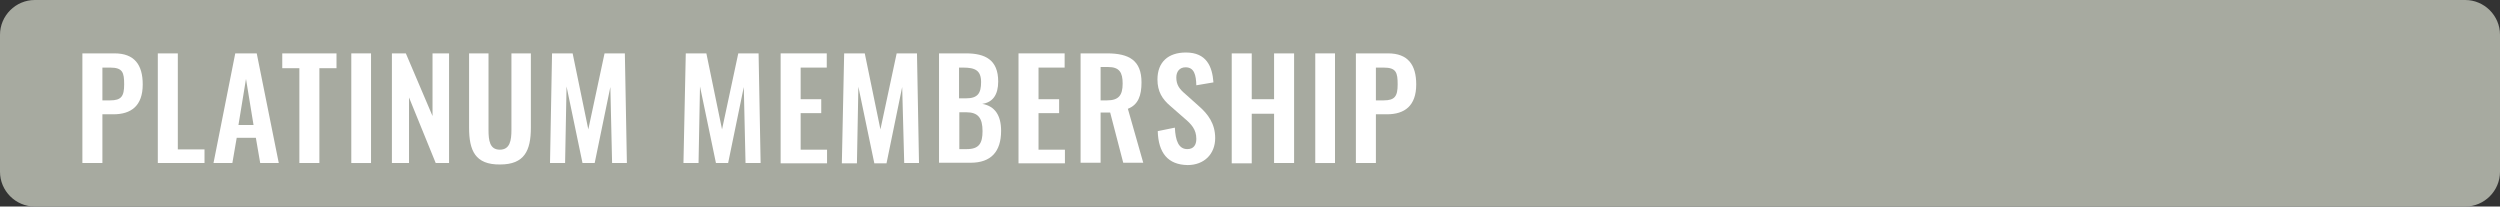
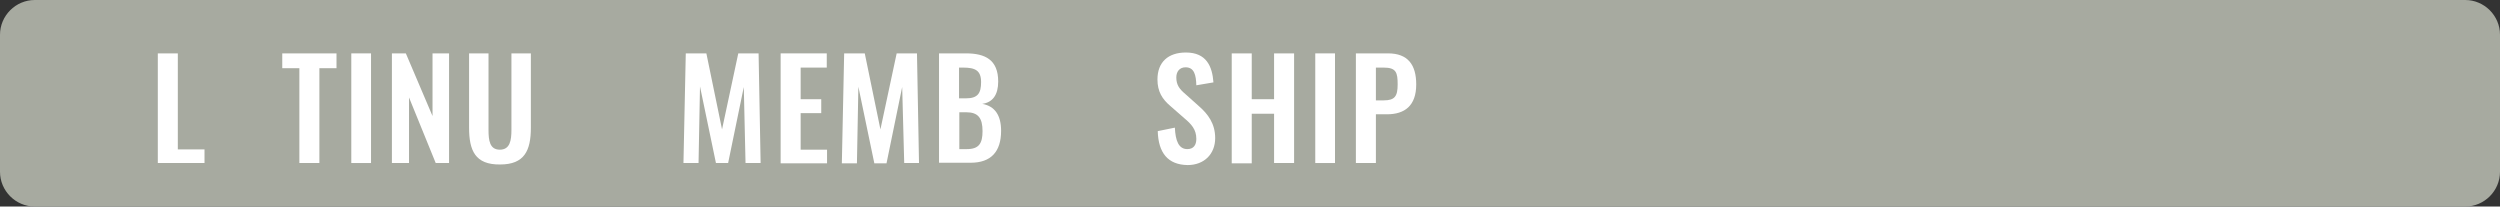
<svg xmlns="http://www.w3.org/2000/svg" version="1.1" id="Layer_1" x="0px" y="0px" viewBox="0 0 861.8 71.2" style="enable-background:new 0 0 861.8 71.2;" xml:space="preserve">
  <rect x="0" y="0" width="861.8" height="71.2" fill="#333333" stroke="none" />
  <style type="text/css">
	.st0{fill:#A7AAA0;}
	.st1{fill:#FFFFFF;}
	.st2{fill:#A39669;}
	.st3{fill:#8C8E8F;}
	.st4{fill:#826E4E;}
</style>
  <g>
    <path class="st0" d="M861.8,12v47.2c0,6.6-5.4,12-12,12H12c-6.6,0-12-5.4-12-12V12C0,5.4,5.4,0,12,0h837.8   C856.4,0,861.8,5.4,861.8,12z" />
  </g>
  <g>
-     <path class="st1" d="M28.4,18.4h11.1c6.8,0,9.7,3.9,9.7,10.7c0,7.4-4,10.3-10.1,10.3h-3.8v16.8h-6.9V18.4z M38,34.6   c3.8,0,4.8-1.4,4.8-5.5c0-4.1-0.5-5.8-4.8-5.8h-2.7v11.3H38z" />
    <path class="st1" d="M54.4,18.4h6.9v33.1h9.2v4.7H54.4V18.4z" />
-     <path class="st1" d="M81.1,18.4h7.4l7.6,37.8h-6.4l-1.5-8.7h-6.6l-1.5,8.7h-6.5L81.1,18.4z M87.4,43.1l-2.6-15.9l-2.6,15.9H87.4z" />
    <path class="st1" d="M103.3,23.5h-6v-5.1H116v5.1h-5.9v32.7h-6.9V23.5z" />
    <path class="st1" d="M121.1,18.4h6.8v37.8h-6.8V18.4z" />
    <path class="st1" d="M135.1,18.4h4.8l9.2,21.6V18.4h5.7v37.8h-4.6L141,33.6v22.6h-5.9V18.4z" />
    <path class="st1" d="M161.7,44V18.4h6.7v26.4c0,3.6,0.4,6.8,3.9,6.8c3.5,0,4-3.2,4-6.8V18.4h6.7V44c0,7.9-2.2,12.7-10.6,12.7   C163.8,56.8,161.7,51.9,161.7,44z" />
-     <path class="st1" d="M190.3,18.4h7.1l5.4,26.2l5.6-26.2h7l0.7,37.8h-5.1L210.4,30L205,56.2h-4.2l-5.5-26.4l-0.5,26.4h-5.2   L190.3,18.4z" />
    <path class="st1" d="M236.4,18.4h7.1l5.4,26.2l5.6-26.2h7l0.7,37.8H257L256.4,30L251,56.2h-4.2l-5.5-26.4l-0.5,26.4h-5.2   L236.4,18.4z" />
    <path class="st1" d="M269.1,18.4H285v4.9h-9v10.9h7.1V39h-7.1v12.6h9.1v4.7h-16V18.4z" />
    <path class="st1" d="M291,18.4h7.1l5.4,26.2l5.6-26.2h7l0.7,37.8h-5.1L311,30l-5.4,26.3h-4.2l-5.5-26.4l-0.5,26.4h-5.2L291,18.4z" />
    <path class="st1" d="M323.7,18.4h9.3c6.6,0,11.1,2.2,11.1,9.7c0,4.6-1.9,7.2-5.5,7.7c4.4,0.8,6.5,4,6.5,9.3c0,7.2-3.5,11-10.5,11   h-10.9V18.4z M333,33.9c4.1,0,5.2-1.8,5.2-5.6c0-4-2-5-6.2-5h-1.4v10.6H333z M333.3,51.4c4.2,0,5.4-2,5.4-6.2   c0-4.5-1.5-6.5-5.6-6.5h-2.4v12.7H333.3z" />
-     <path class="st1" d="M351.1,18.4H367v4.9h-9v10.9h7.1V39H358v12.6h9.1v4.7h-16V18.4z" />
-     <path class="st1" d="M372.5,18.4h9.1c7.6,0,11.9,2.4,11.9,10c0,4.5-1.1,7.7-4.7,9.1l5.3,18.6h-6.9l-4.5-17.3h-3.3v17.3h-6.9V18.4z    M381.6,34.6c4,0,5.4-1.7,5.4-5.8c0-3.8-1.1-5.7-5-5.7h-2.6v11.5H381.6z" />
    <path class="st1" d="M399.1,45.2l5.9-1.2c0.2,4.5,1.3,7.4,4.3,7.4c2.2,0,3.1-1.5,3.1-3.5c0-3.3-1.7-5.1-4.2-7.2l-4.8-4.2   c-2.7-2.3-4.4-4.9-4.4-9.1c0-6,3.7-9.3,9.8-9.3c7.1,0,9.1,4.8,9.5,10.3l-5.9,1c-0.1-3.5-0.7-6.2-3.7-6.2c-2.1,0-3.2,1.5-3.2,3.5   c0,2.6,1.1,4,3.1,5.7l4.7,4.2c3.1,2.7,5.6,6,5.6,11c0,5.5-3.8,9.3-9.5,9.3C402.6,56.8,399.3,52.7,399.1,45.2z" />
    <path class="st1" d="M424.6,18.4h6.9v15.8h7.7V18.4h6.9v37.8h-6.9V39.2h-7.7v17.1h-6.9V18.4z" />
    <path class="st1" d="M453.4,18.4h6.8v37.8h-6.8V18.4z" />
    <path class="st1" d="M467.4,18.4h11.1c6.8,0,9.7,3.9,9.7,10.7c0,7.4-4,10.3-10.1,10.3h-3.8v16.8h-6.9V18.4z M477,34.6   c3.8,0,4.8-1.4,4.8-5.5c0-4.1-0.5-5.8-4.8-5.8h-2.7v11.3H477z" />
  </g>
</svg>